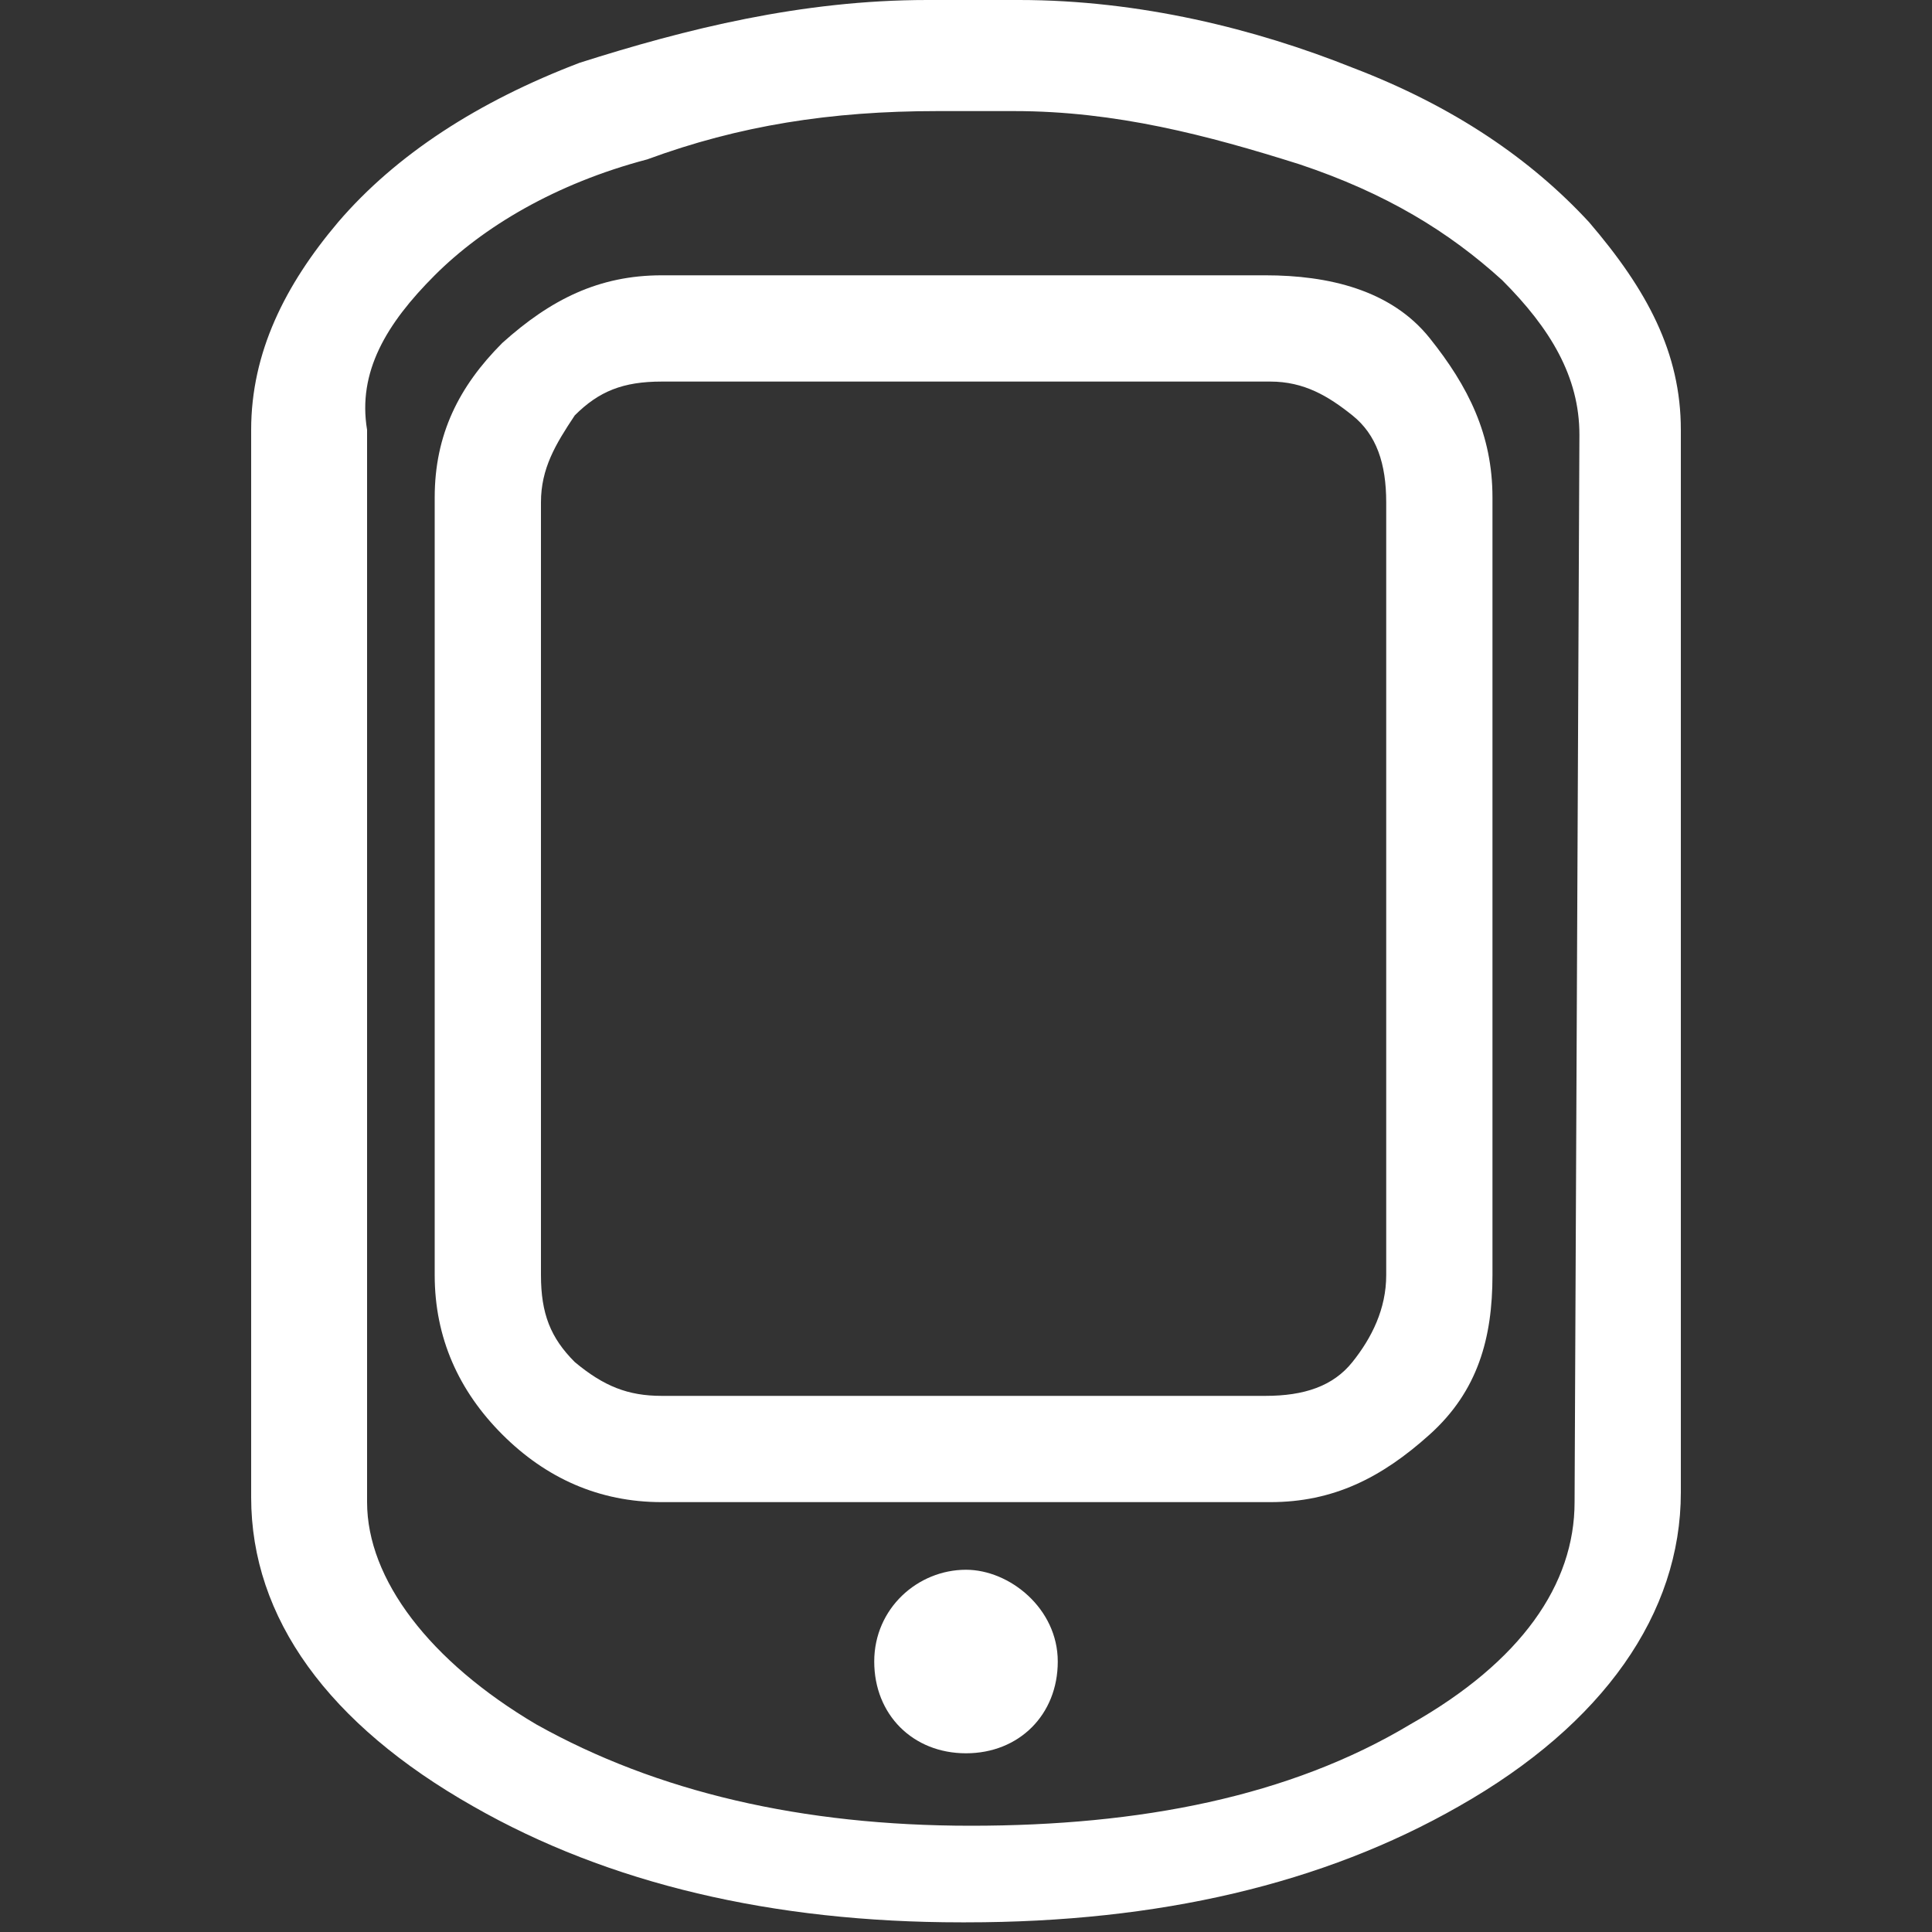
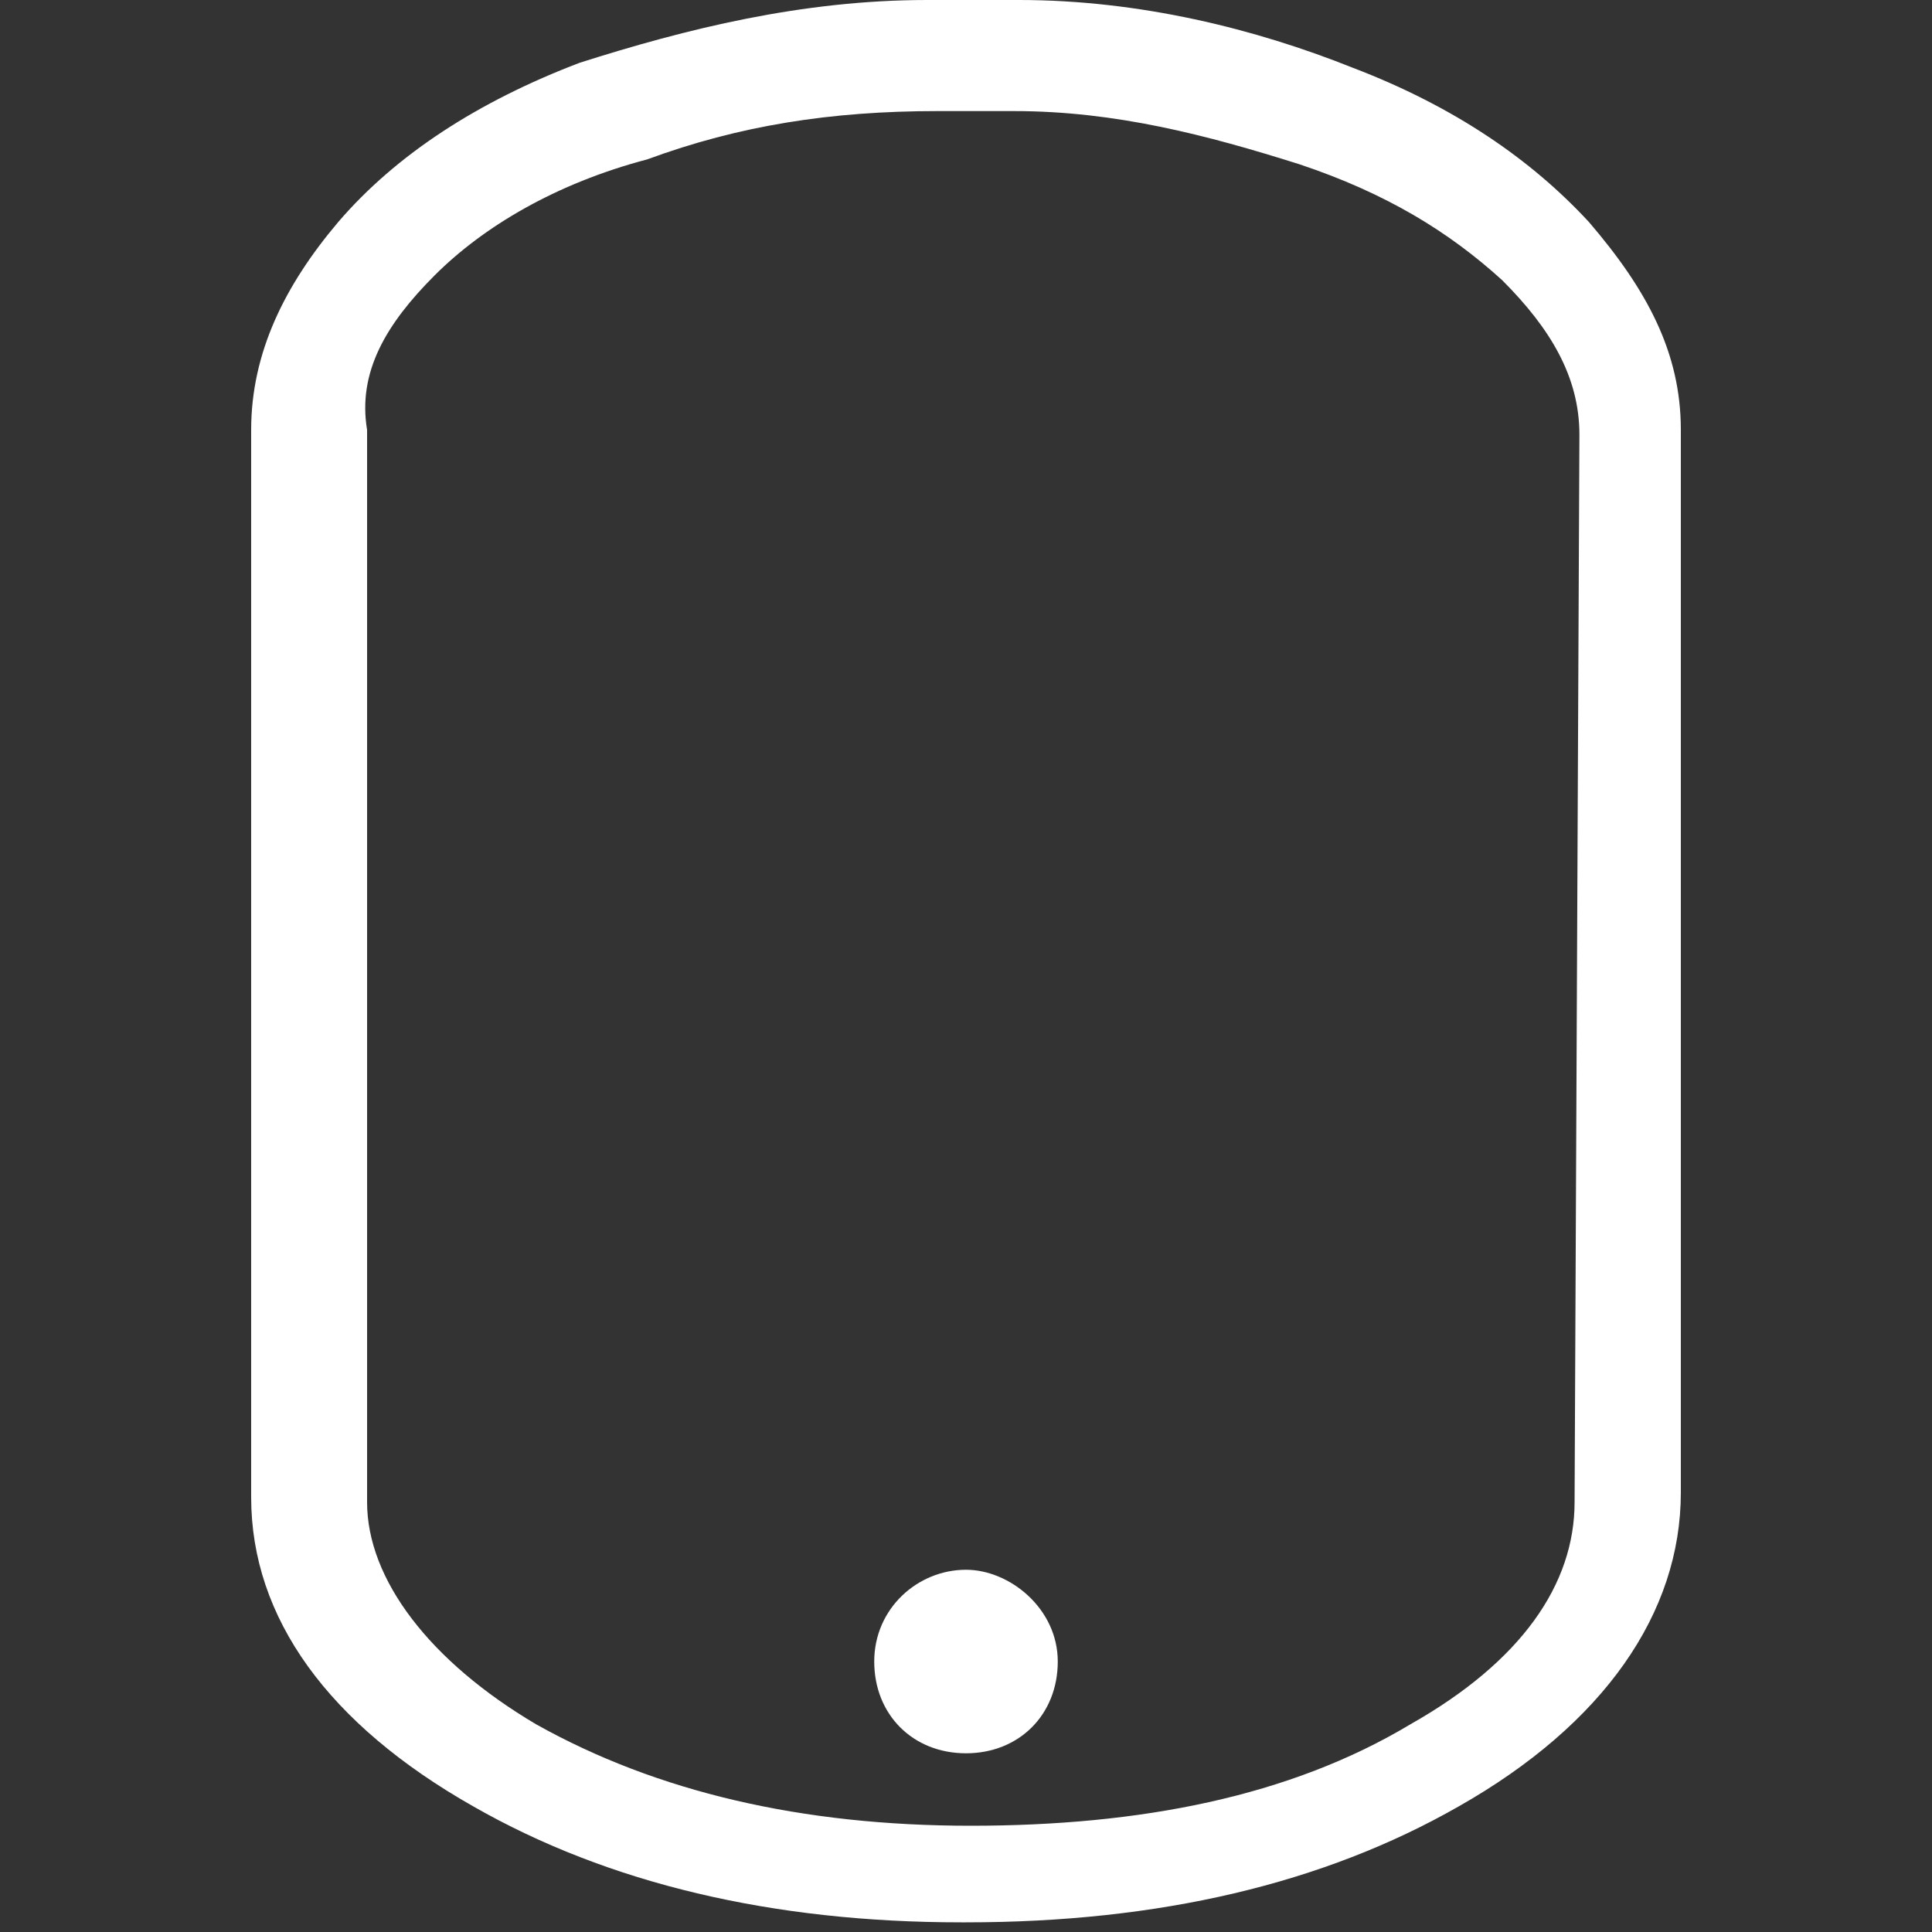
<svg xmlns="http://www.w3.org/2000/svg" version="1.1" id="Layer_1" x="0px" y="0px" viewBox="0 0 40 40" enable-background="new 0 0 40 40" xml:space="preserve">
  <rect x="0" y="0" width="40" height="40" fill="#333333" stroke="none" />
  <g>
    <path fill="#FFFFFF" d="M32.9,4.6c-1.2-1.3-2.8-2.4-4.9-3.2C26,0.6,23.6,0,21.1,0h-1.9c-2.6,0-5,0.6-7.2,1.3C9.9,2.1,8.2,3.2,7,4.6   C5.9,5.9,5.2,7.3,5.2,8.9v22.1c0,2.5,1.6,4.7,4.6,6.4c2.8,1.6,6.2,2.4,10.1,2.4H20c4,0,7.4-0.8,10.2-2.4c3-1.7,4.6-4,4.6-6.5v-22   C34.8,7.3,34.1,6,32.9,4.6L32.9,4.6z M32.6,31.1c0,1.7-1.1,3.3-3.4,4.6c-2.5,1.5-5.6,2.1-9.1,2.1l0,0c-3.5,0-6.5-0.7-9-2.1   c-2.2-1.3-3.5-3-3.5-4.6V8.9C7.4,7.7,8,6.7,9,5.7s2.5-1.9,4.4-2.4c1.9-0.7,3.8-1,6-1H21c2.1,0,4,0.5,5.9,1.1   C28.7,4,30,4.8,31.1,5.8c1,1,1.6,2,1.6,3.2L32.6,31.1L32.6,31.1z" />
-     <path fill="#FFFFFF" d="M20,32.5c-1,0-1.9,0.8-1.9,1.9s0.8,1.9,1.9,1.9s1.9-0.8,1.9-1.9C21.9,33.3,20.9,32.5,20,32.5L20,32.5z" />
-     <path fill="#FFFFFF" d="M26.2,5.7H13.7c-1.3,0-2.3,0.5-3.3,1.4C9.5,8,9,9,9,10.3v16.1c0,1.3,0.5,2.4,1.4,3.3c0.9,0.9,2,1.4,3.3,1.4   h12.6c1.3,0,2.3-0.5,3.3-1.4s1.3-2,1.3-3.3V10.3c0-1.3-0.5-2.3-1.3-3.3S27.5,5.7,26.2,5.7L26.2,5.7z M28.7,26.4   c0,0.7-0.3,1.3-0.7,1.8s-1,0.7-1.8,0.7H13.7c-0.7,0-1.2-0.2-1.8-0.7c-0.5-0.5-0.7-1-0.7-1.8v-16c0-0.7,0.3-1.2,0.7-1.8   c0.5-0.5,1-0.7,1.8-0.7h12.6c0.7,0,1.2,0.3,1.7,0.7s0.7,1,0.7,1.8L28.7,26.4L28.7,26.4z" />
+     <path fill="#FFFFFF" d="M20,32.5c-1,0-1.9,0.8-1.9,1.9s0.8,1.9,1.9,1.9s1.9-0.8,1.9-1.9C21.9,33.3,20.9,32.5,20,32.5L20,32.5" />
  </g>
</svg>